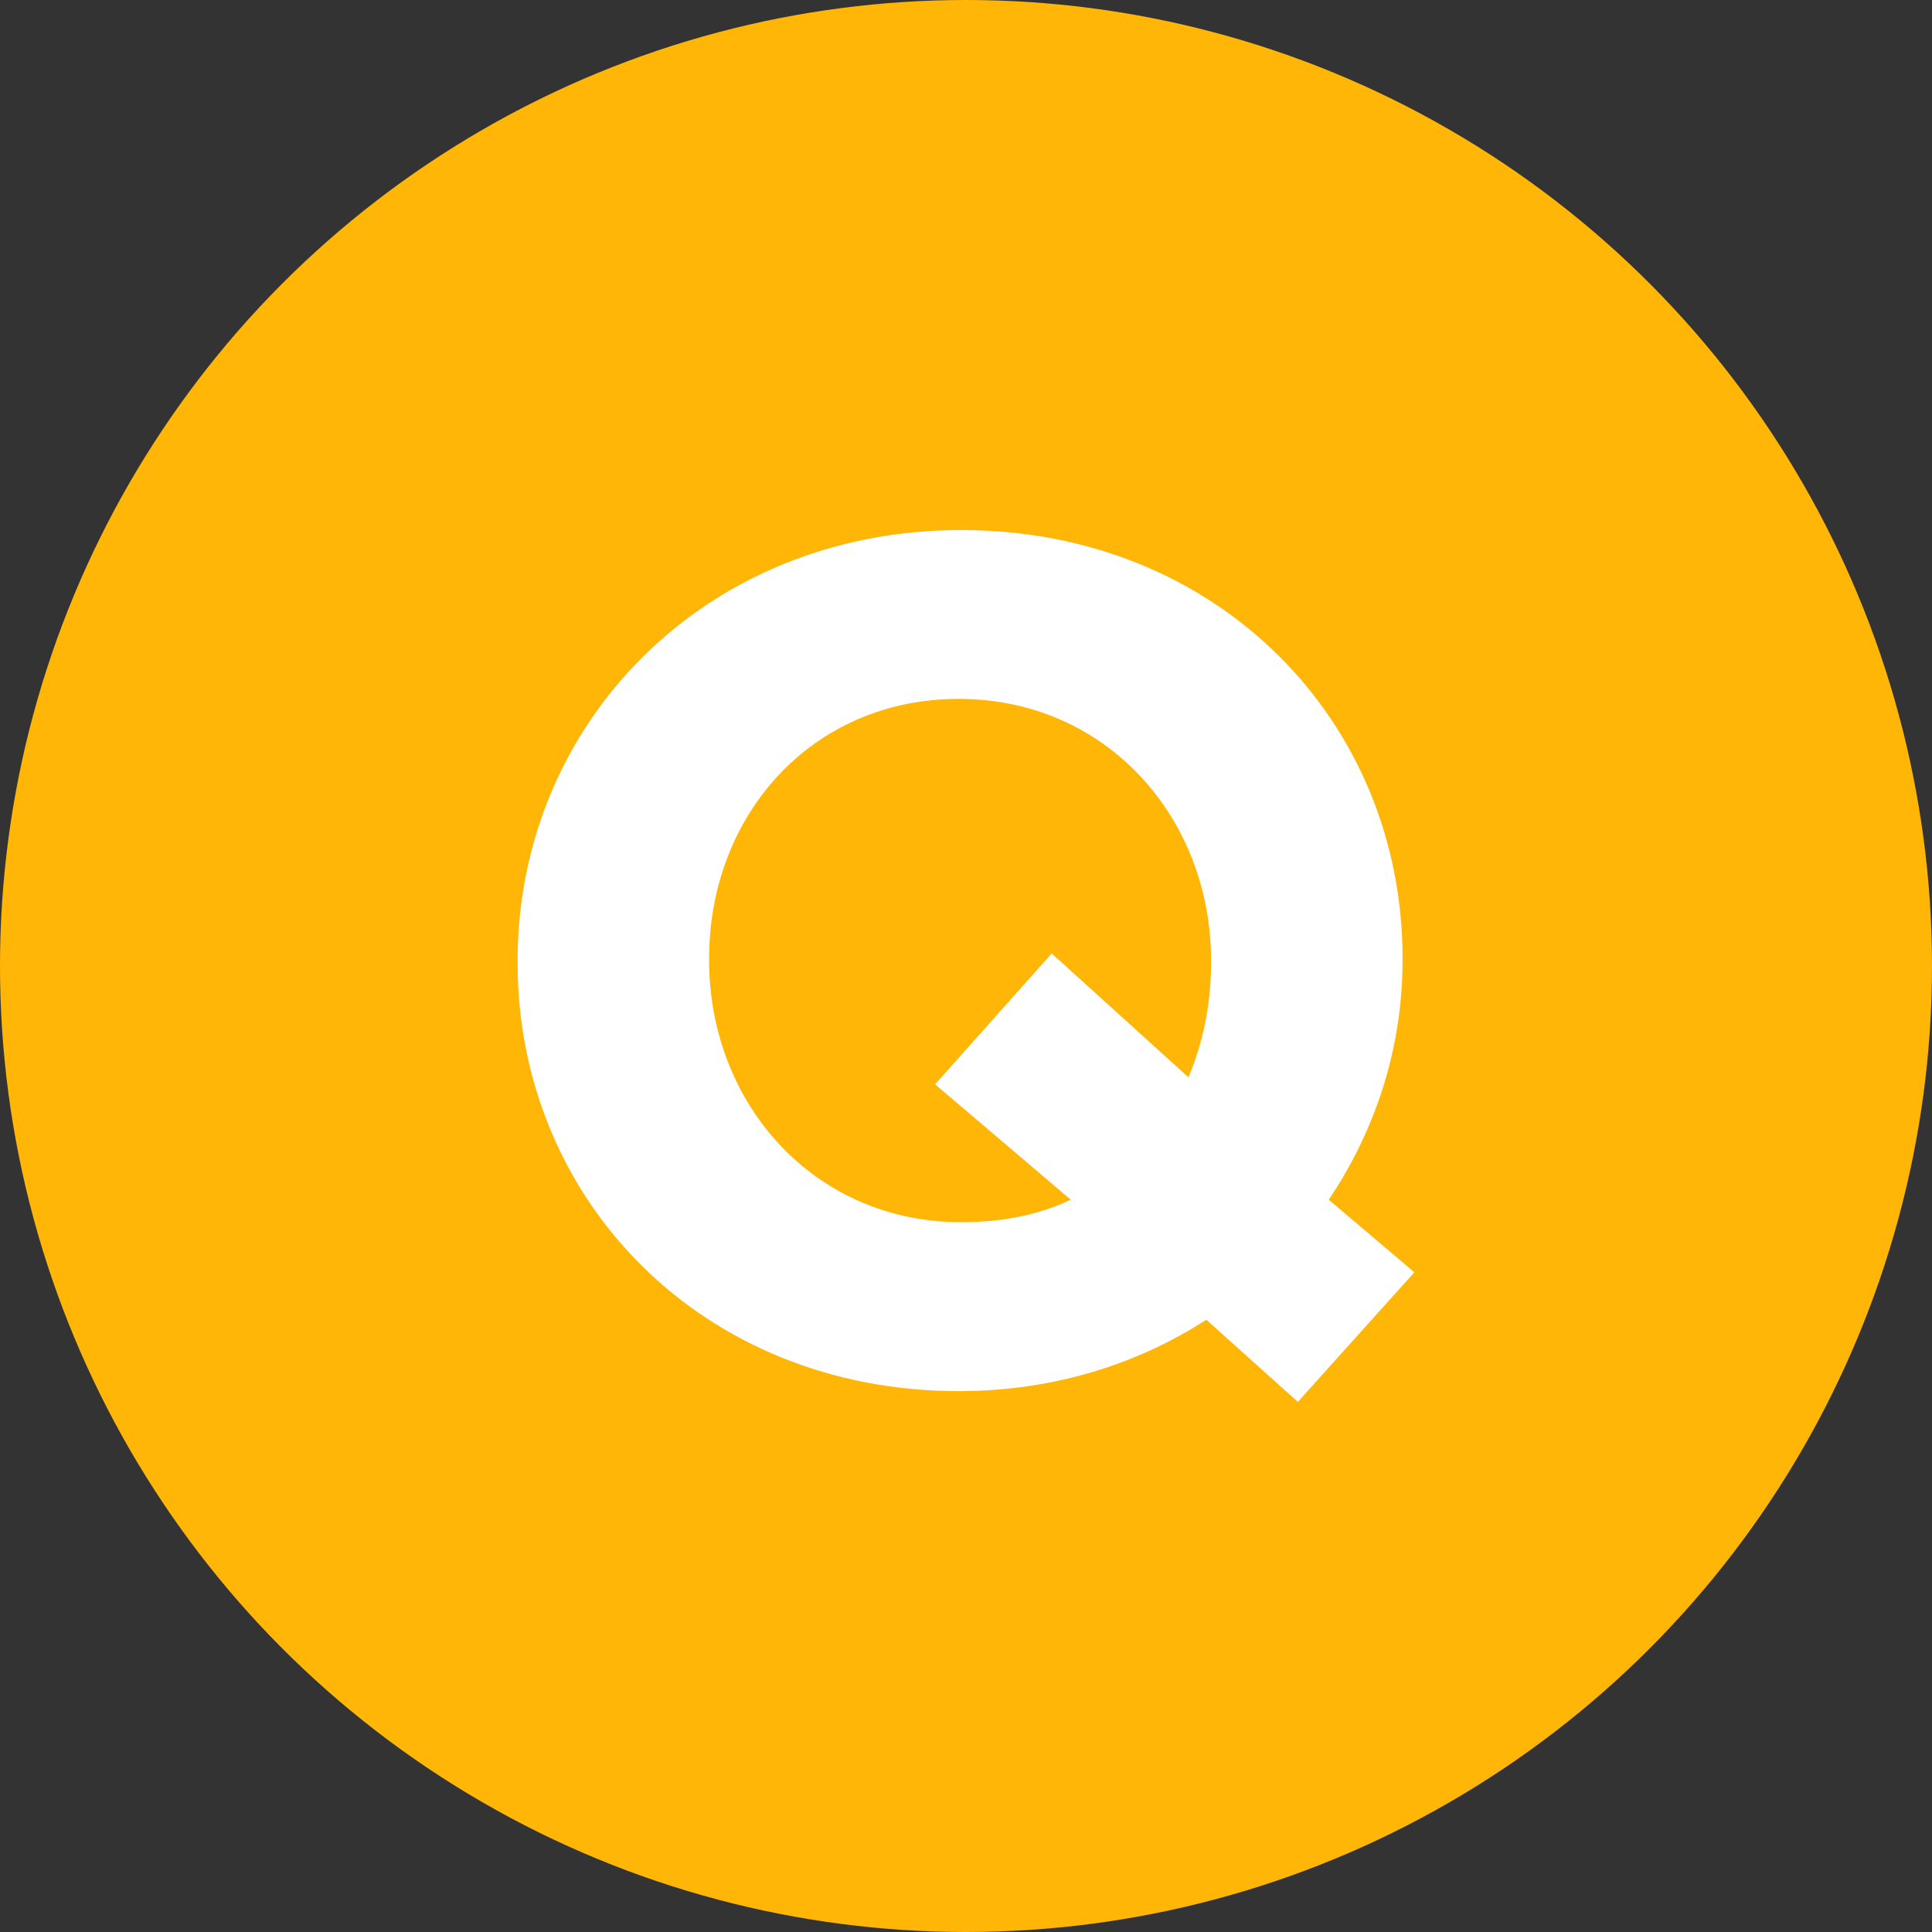
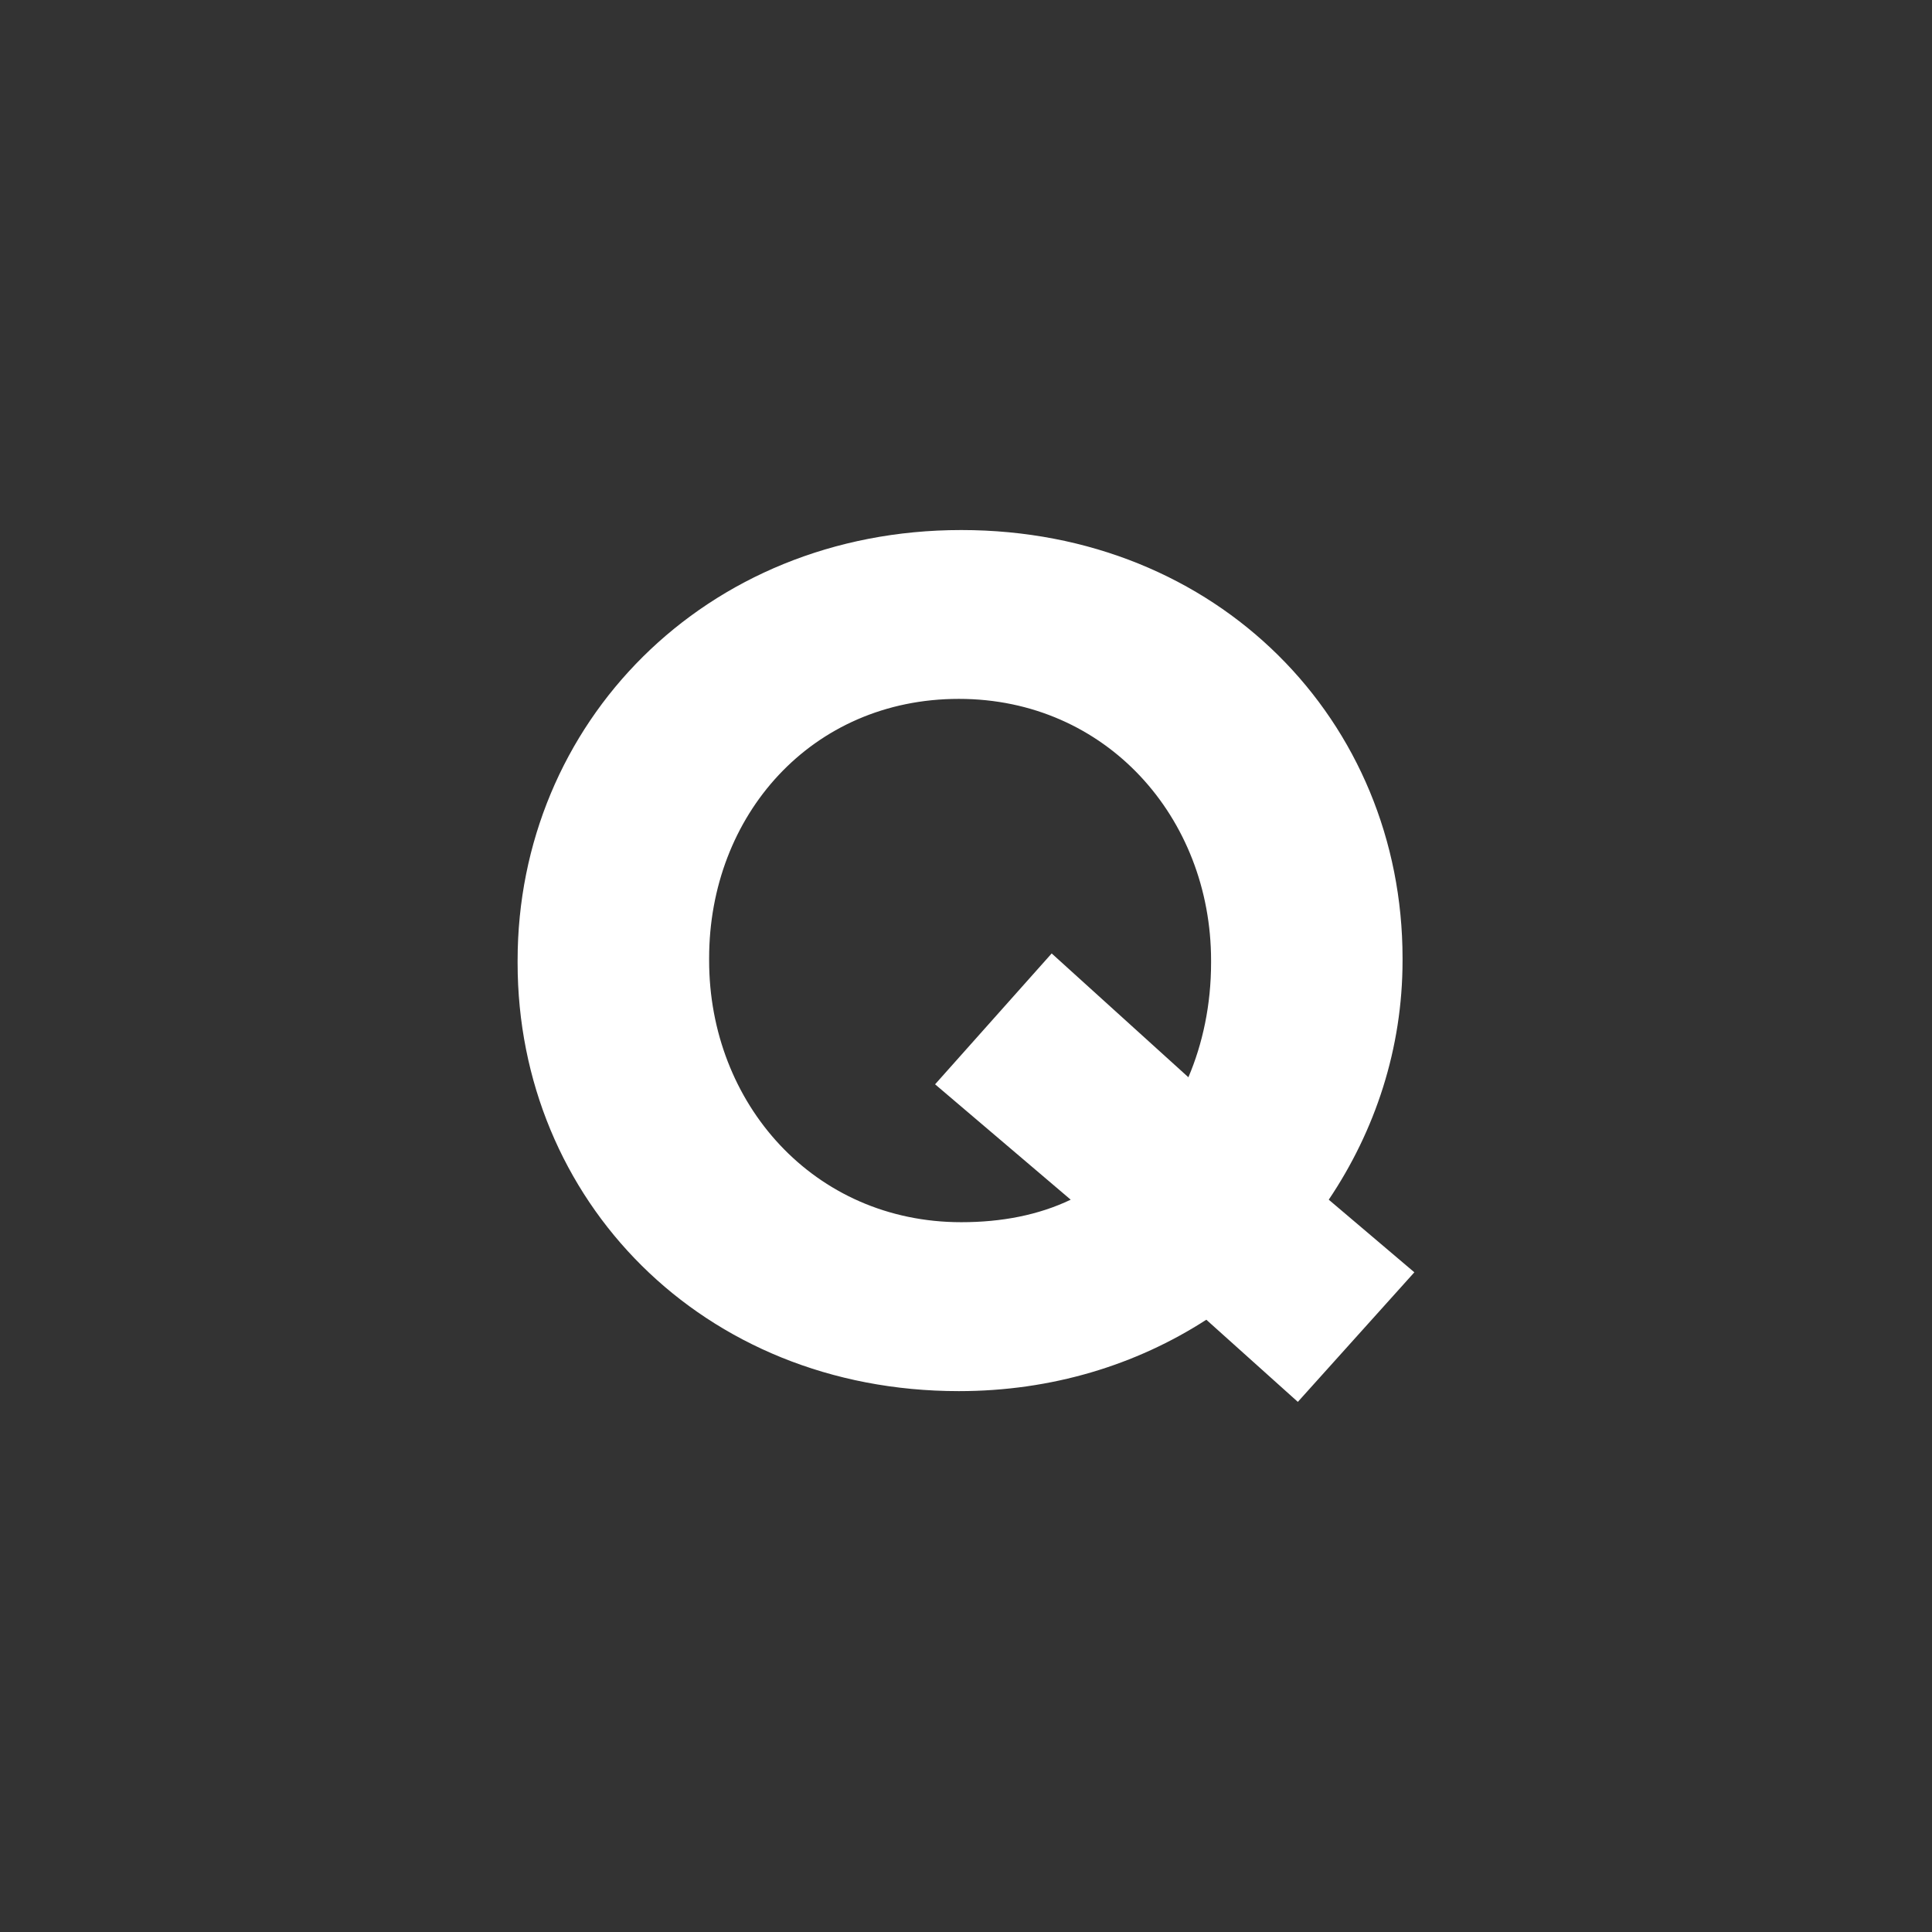
<svg xmlns="http://www.w3.org/2000/svg" width="46px" height="46px" viewBox="0 0 46 46" version="1.1">
  <rect x="0" y="0" width="46" height="46" fill="#333333" stroke="none" />
  <title>Q备份</title>
  <desc>Created with Sketch.</desc>
  <g id="页面-1" stroke="none" stroke-width="1" fill="none" fill-rule="evenodd">
    <g id="UWB-Demo-Kit" transform="translate(-250, -1792)">
      <g id="Q备份" transform="translate(250, 1792)">
-         <circle id="椭圆形" fill="#FFB607" cx="23" cy="23" r="23" />
        <path d="M25.493,28.564 L22.264,25.817 L25.04,22.701 L28.295,25.649 C28.635,24.852 28.835,23.92 28.835,22.927 L28.835,22.869 C28.835,19.472 26.342,16.64 22.83,16.64 C19.318,16.64 16.884,19.417 16.884,22.814 L16.884,22.869 C16.884,26.27 19.375,29.1 22.887,29.1 C23.849,29.1 24.728,28.93 25.493,28.564 L25.493,28.564 Z M30.901,33.378 L28.722,31.422 C27.05,32.501 25.04,33.122 22.83,33.122 C16.714,33.122 12.324,28.564 12.324,22.927 L12.324,22.869 C12.324,17.238 16.77,12.62 22.887,12.62 C29.005,12.62 33.394,17.177 33.394,22.814 L33.394,22.869 C33.394,24.967 32.743,26.919 31.637,28.564 L33.675,30.293 L30.901,33.378 Z" id="Fill-3" fill="#FFFFFF" />
      </g>
    </g>
  </g>
</svg>